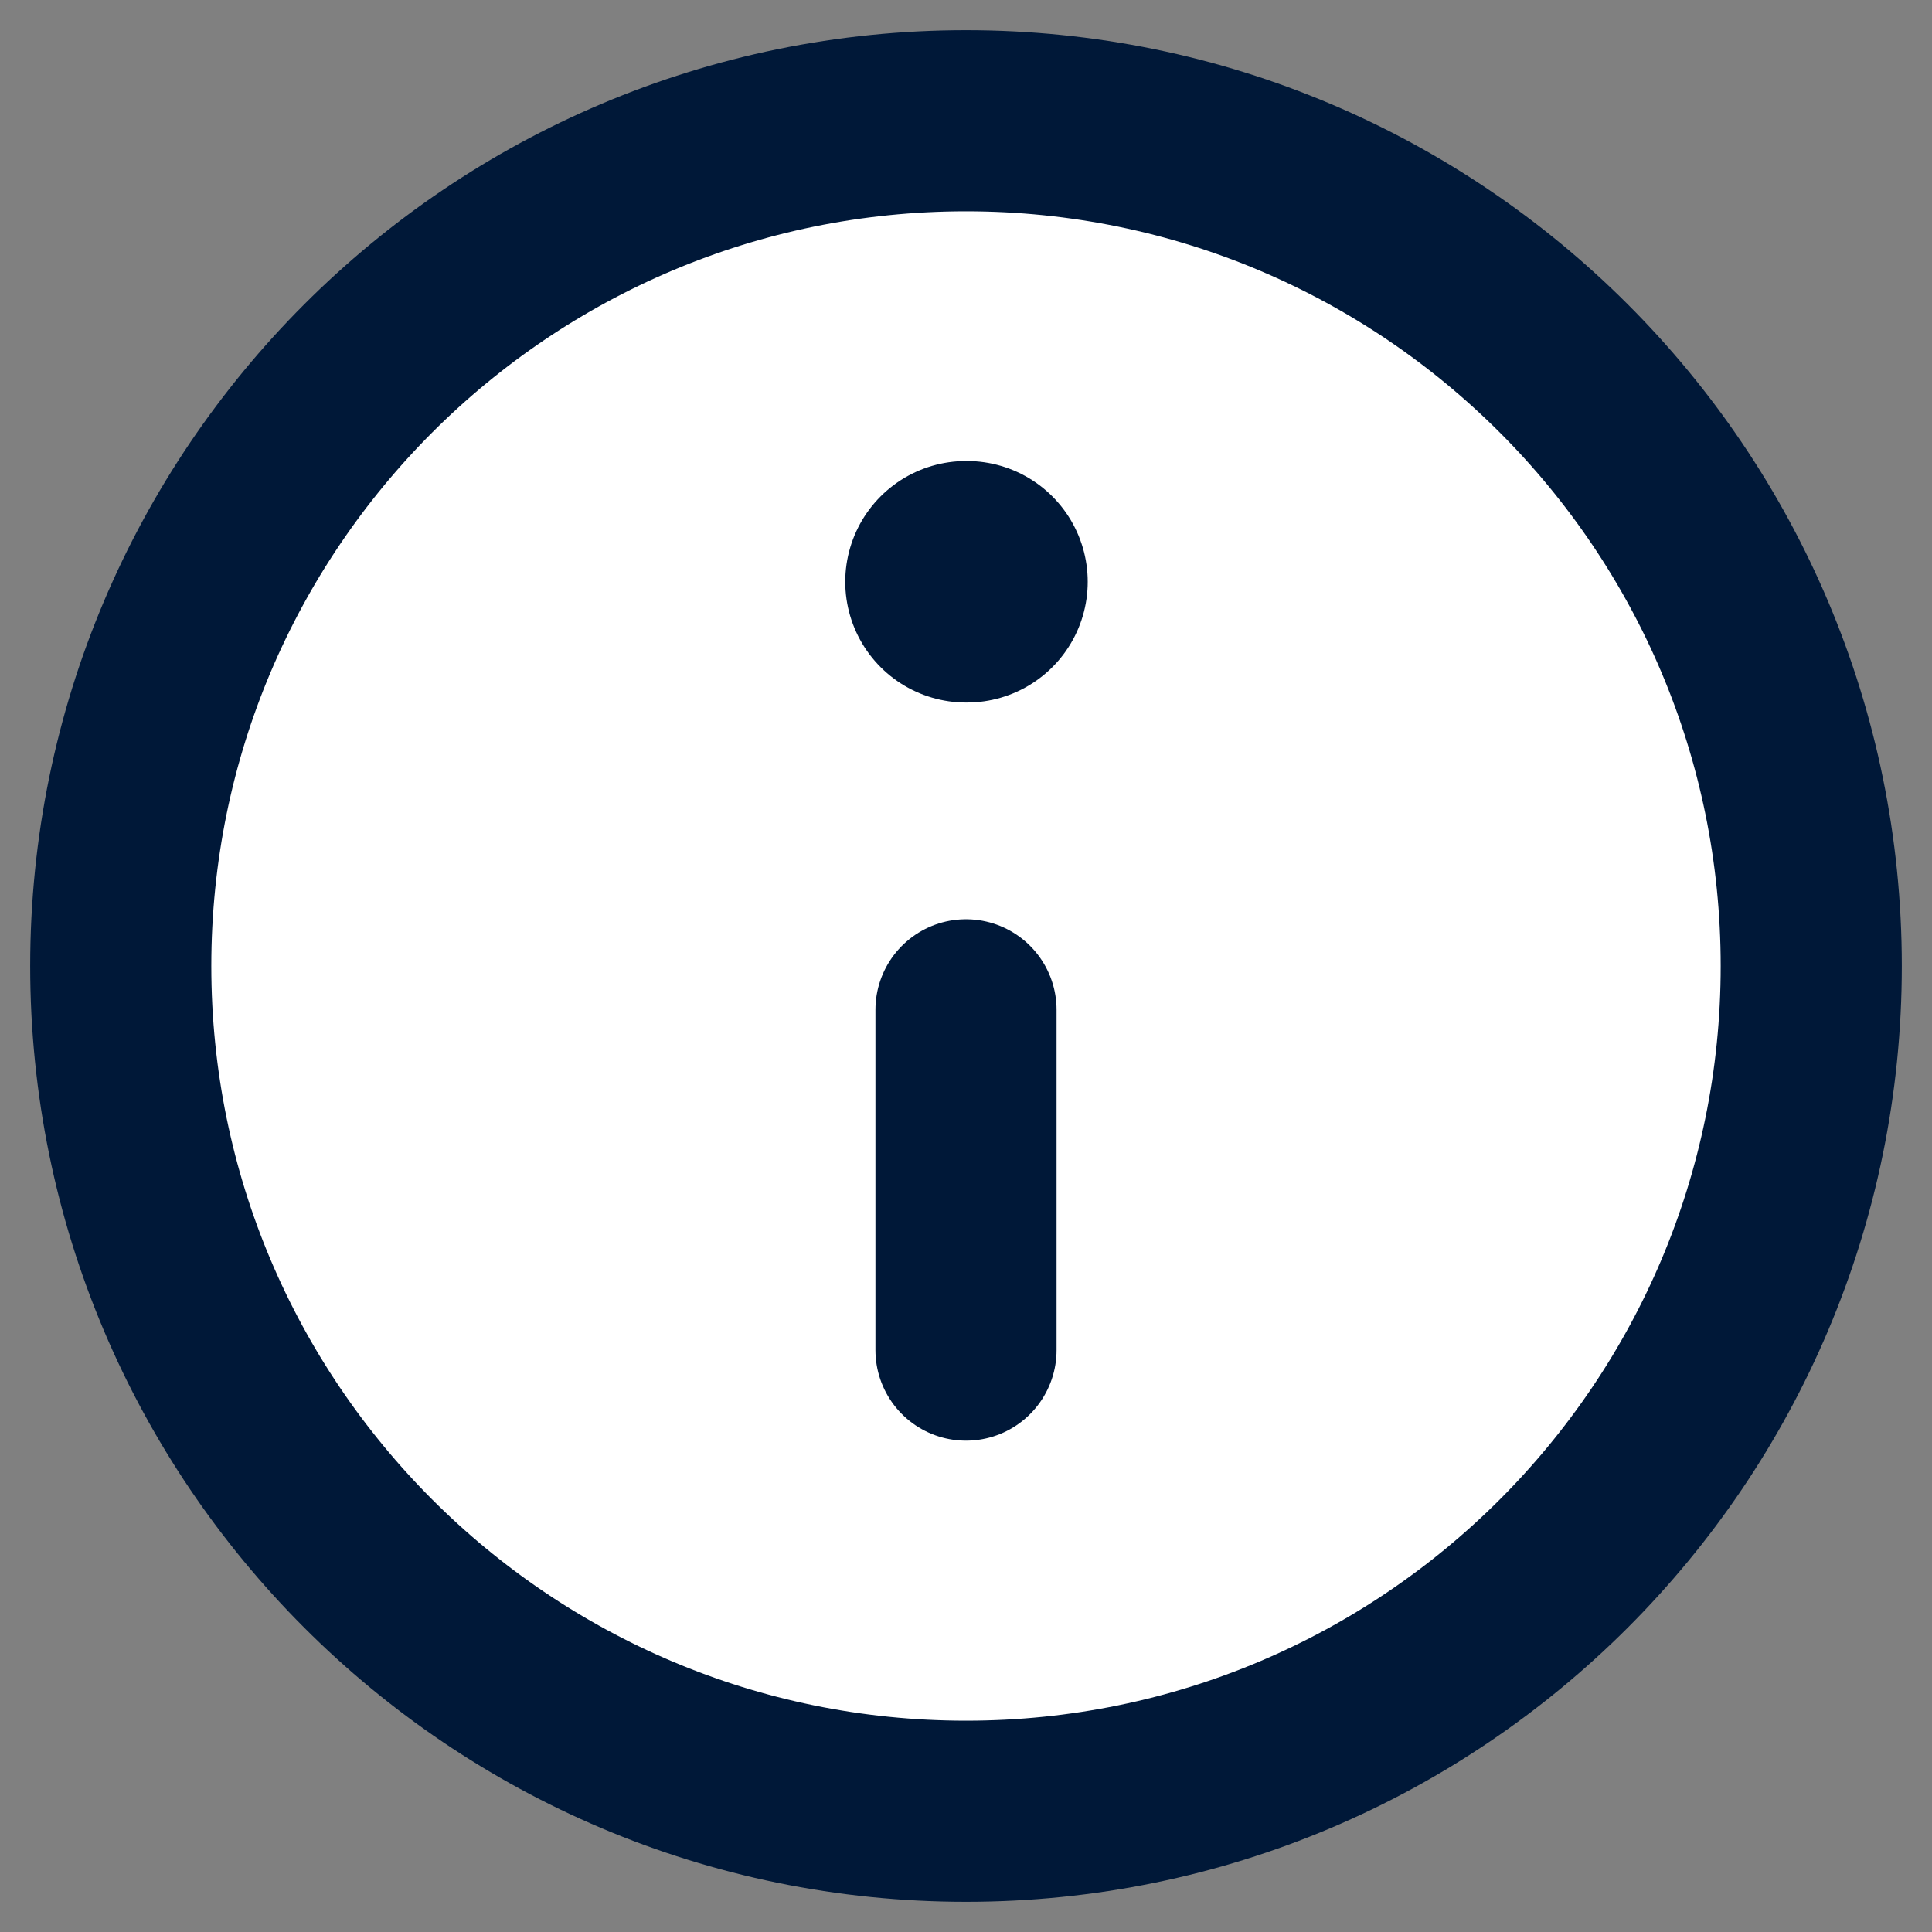
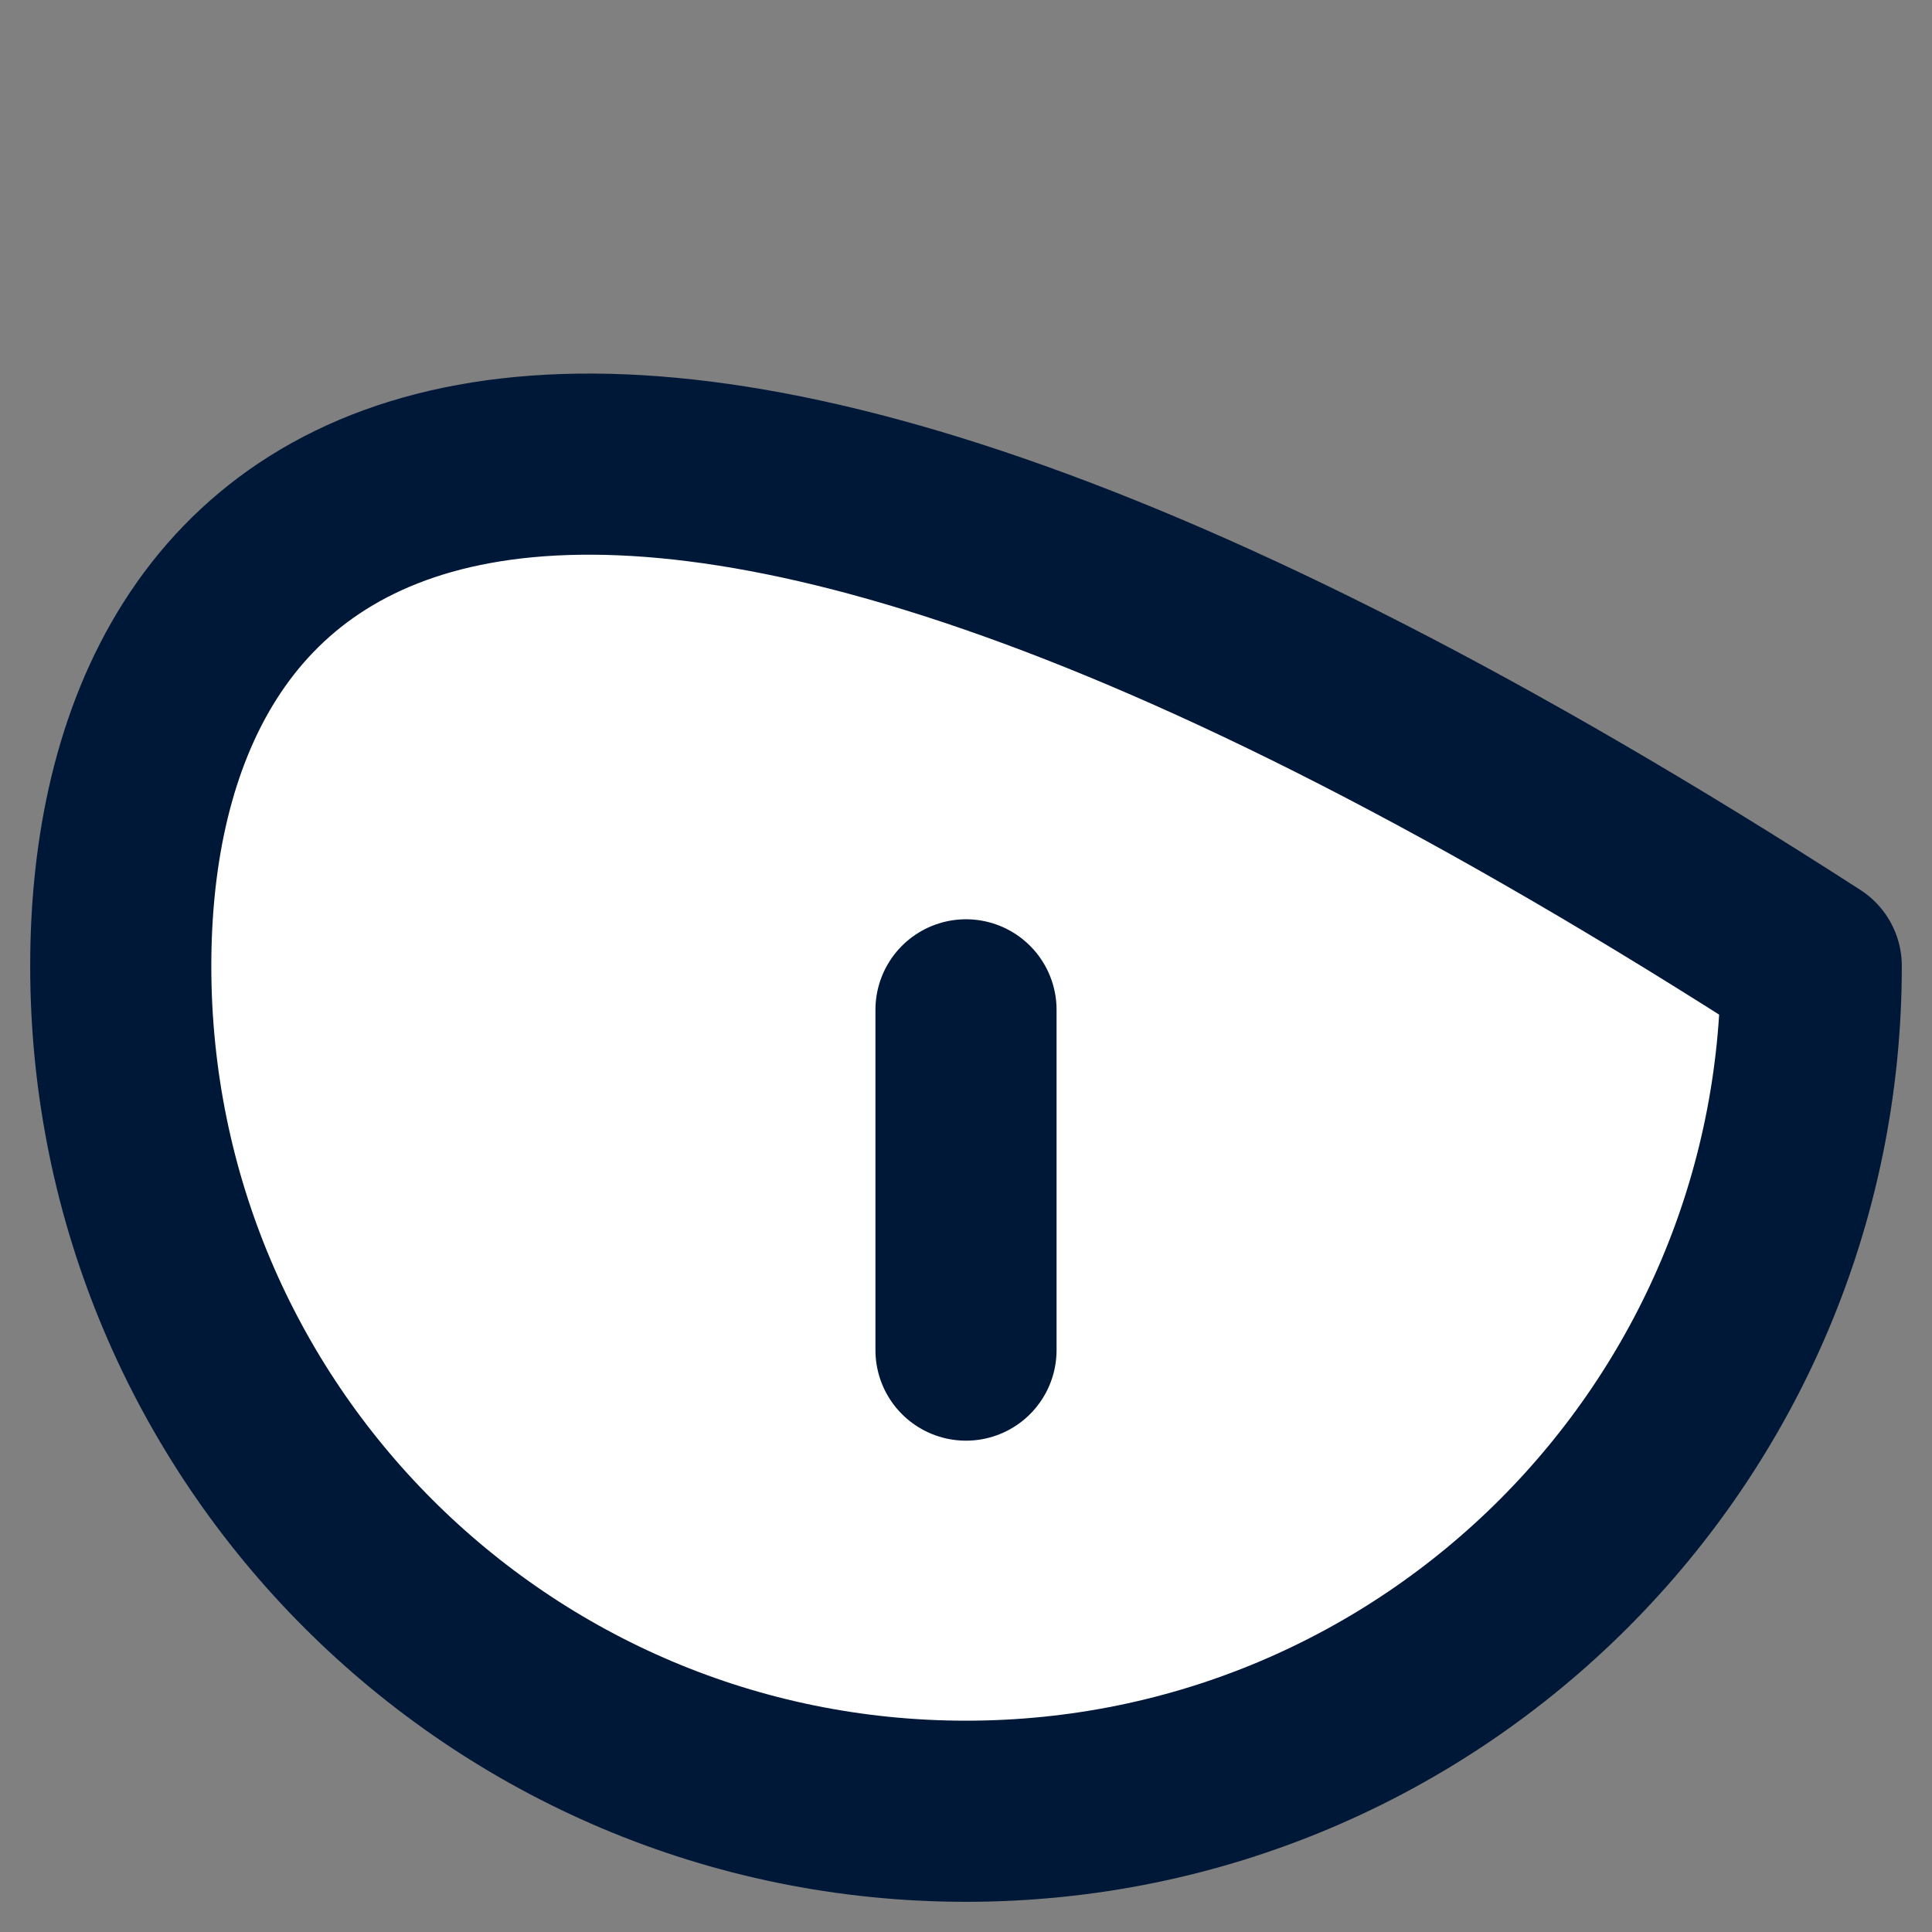
<svg xmlns="http://www.w3.org/2000/svg" width="16" height="16" viewBox="0 0 16 16" fill="none">
  <rect x="0" y="0" width="16" height="16" fill="#808080" stroke="none" />
-   <path d="M8 15C11.866 15 15 11.866 15 8C15 4.134 11.866 1 8 1C4.134 1 1 4.134 1 8C1 11.866 4.134 15 8 15Z" fill="white" stroke="#001838" stroke-width="1.5" stroke-linecap="round" stroke-linejoin="round" />
+   <path d="M8 15C11.866 15 15 11.866 15 8C4.134 1 1 4.134 1 8C1 11.866 4.134 15 8 15Z" fill="white" stroke="#001838" stroke-width="1.5" stroke-linecap="round" stroke-linejoin="round" />
  <path d="M8 11.181V8.363" stroke="#001838" stroke-width="1.5" stroke-linecap="round" stroke-linejoin="round" />
-   <path d="M8 4.818H8.008" stroke="#001838" stroke-width="2" stroke-linecap="round" stroke-linejoin="round" />
</svg>